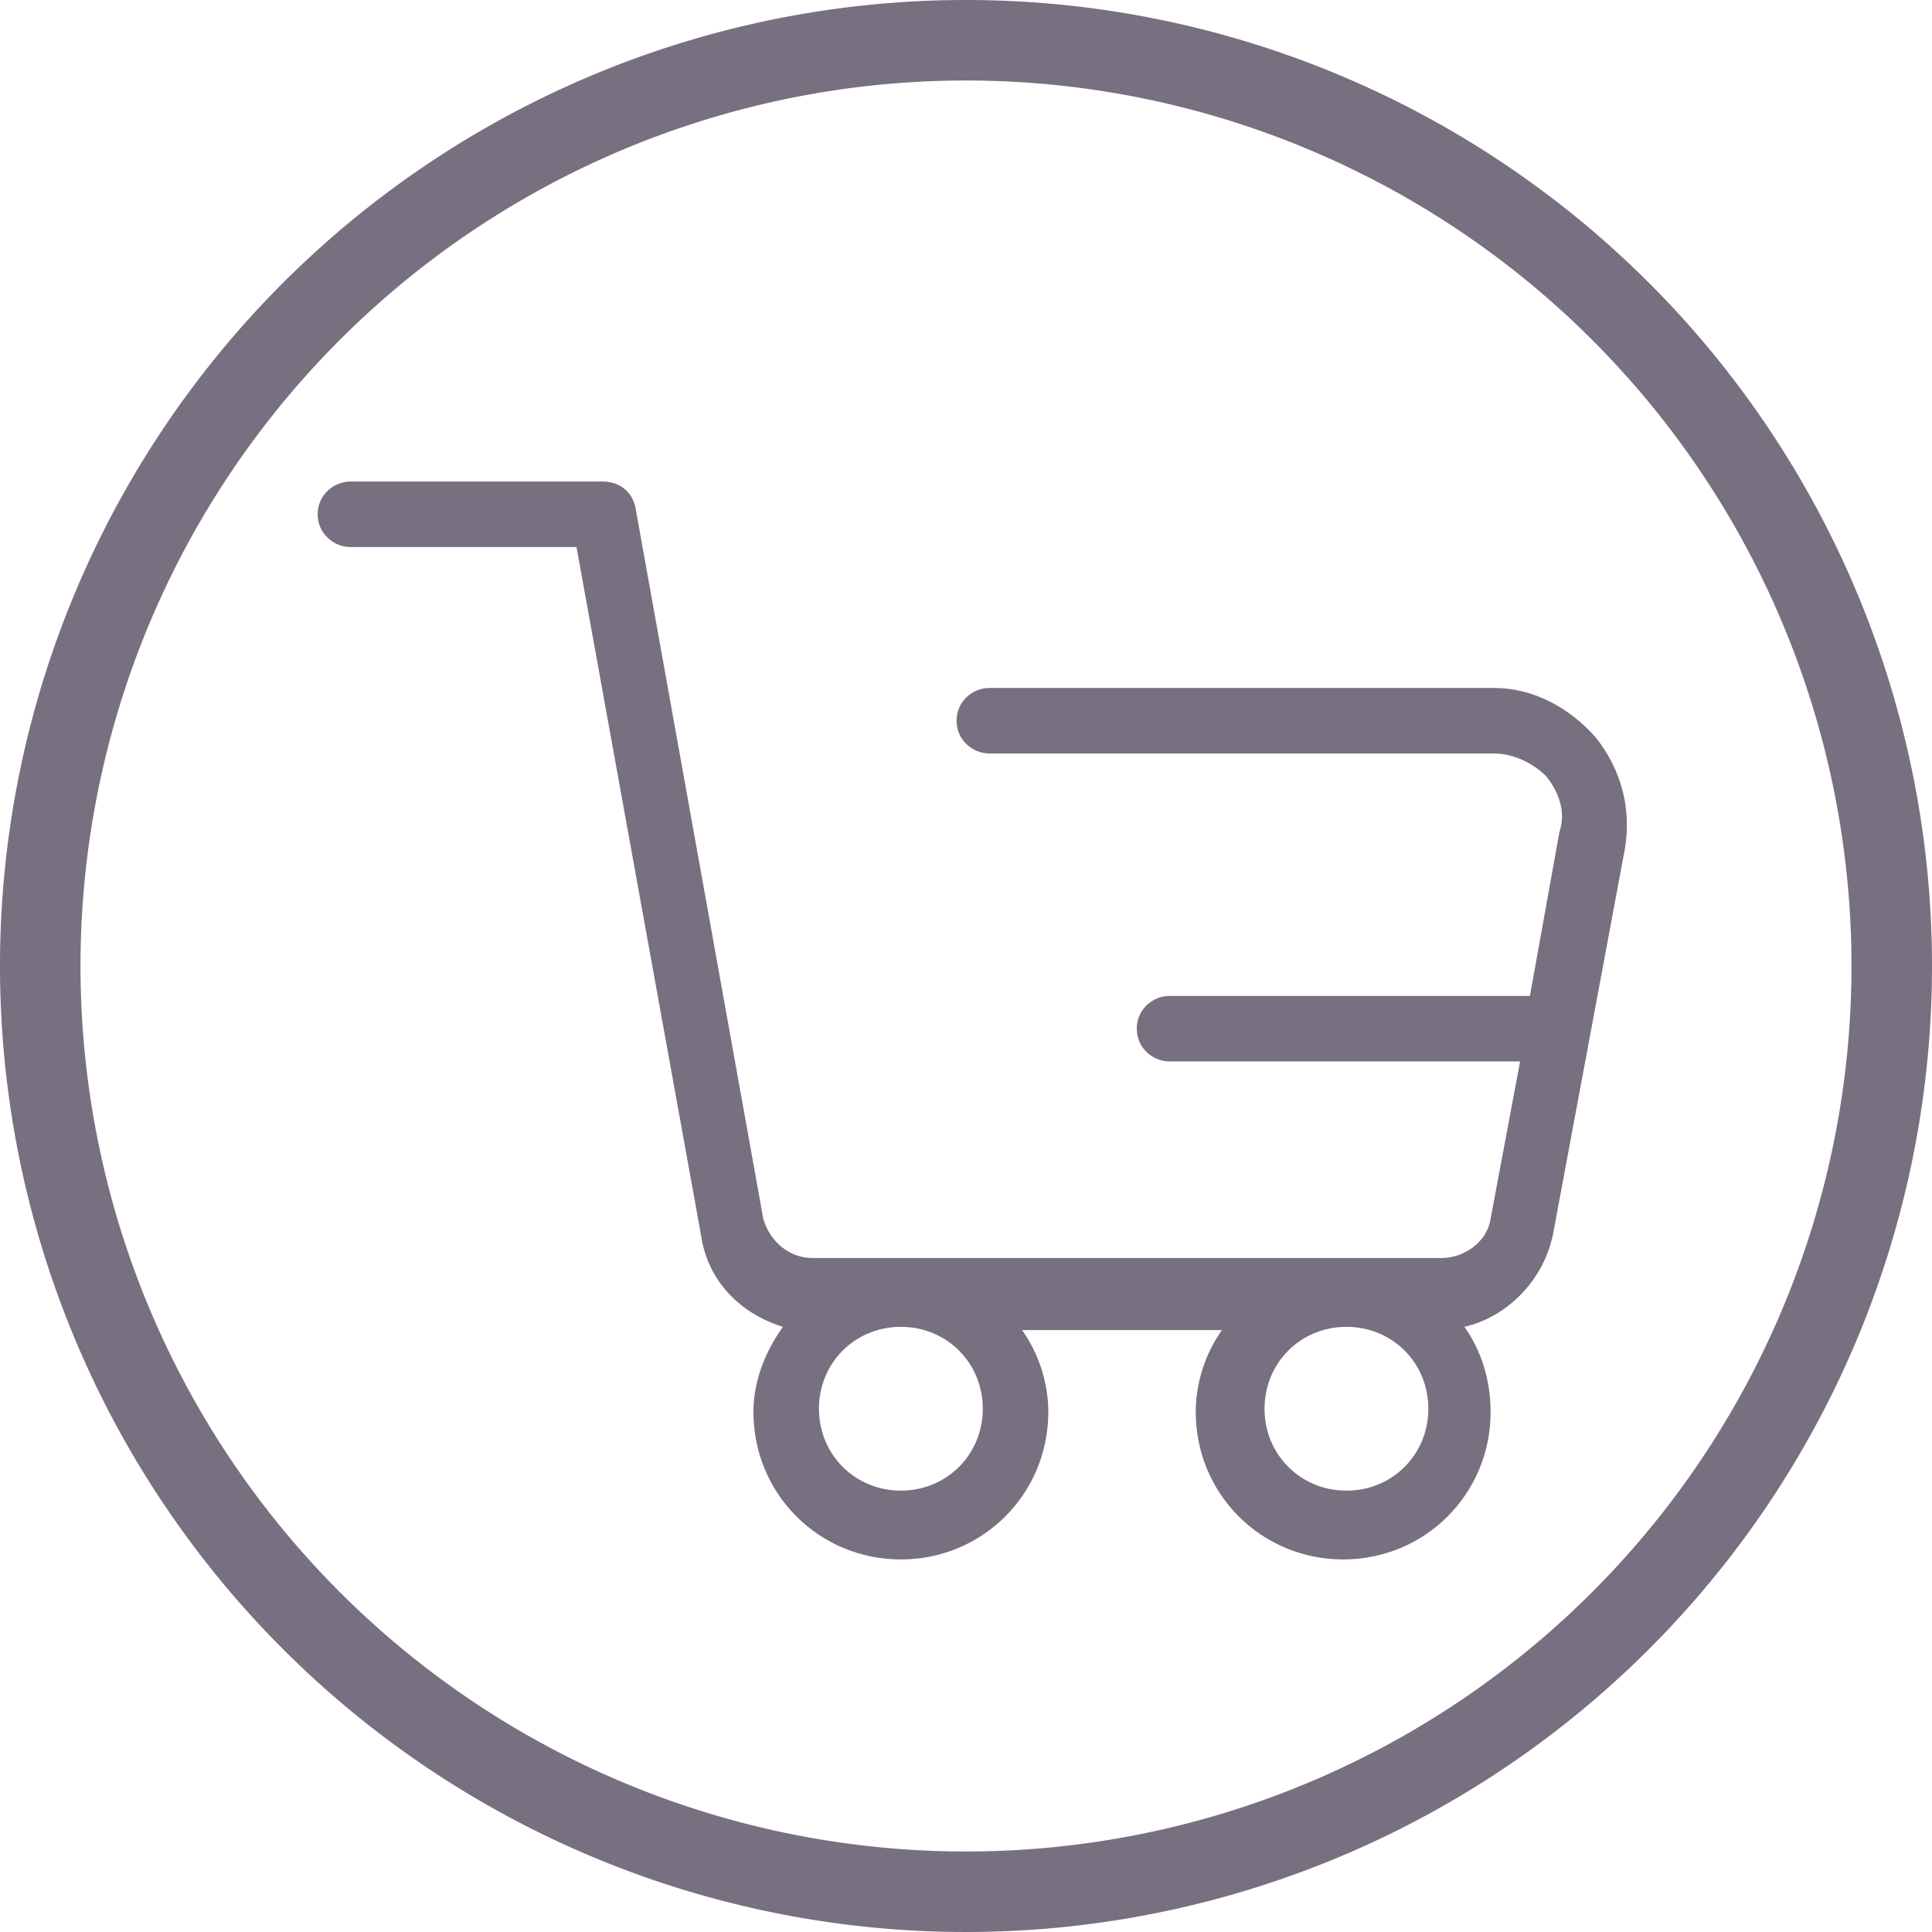
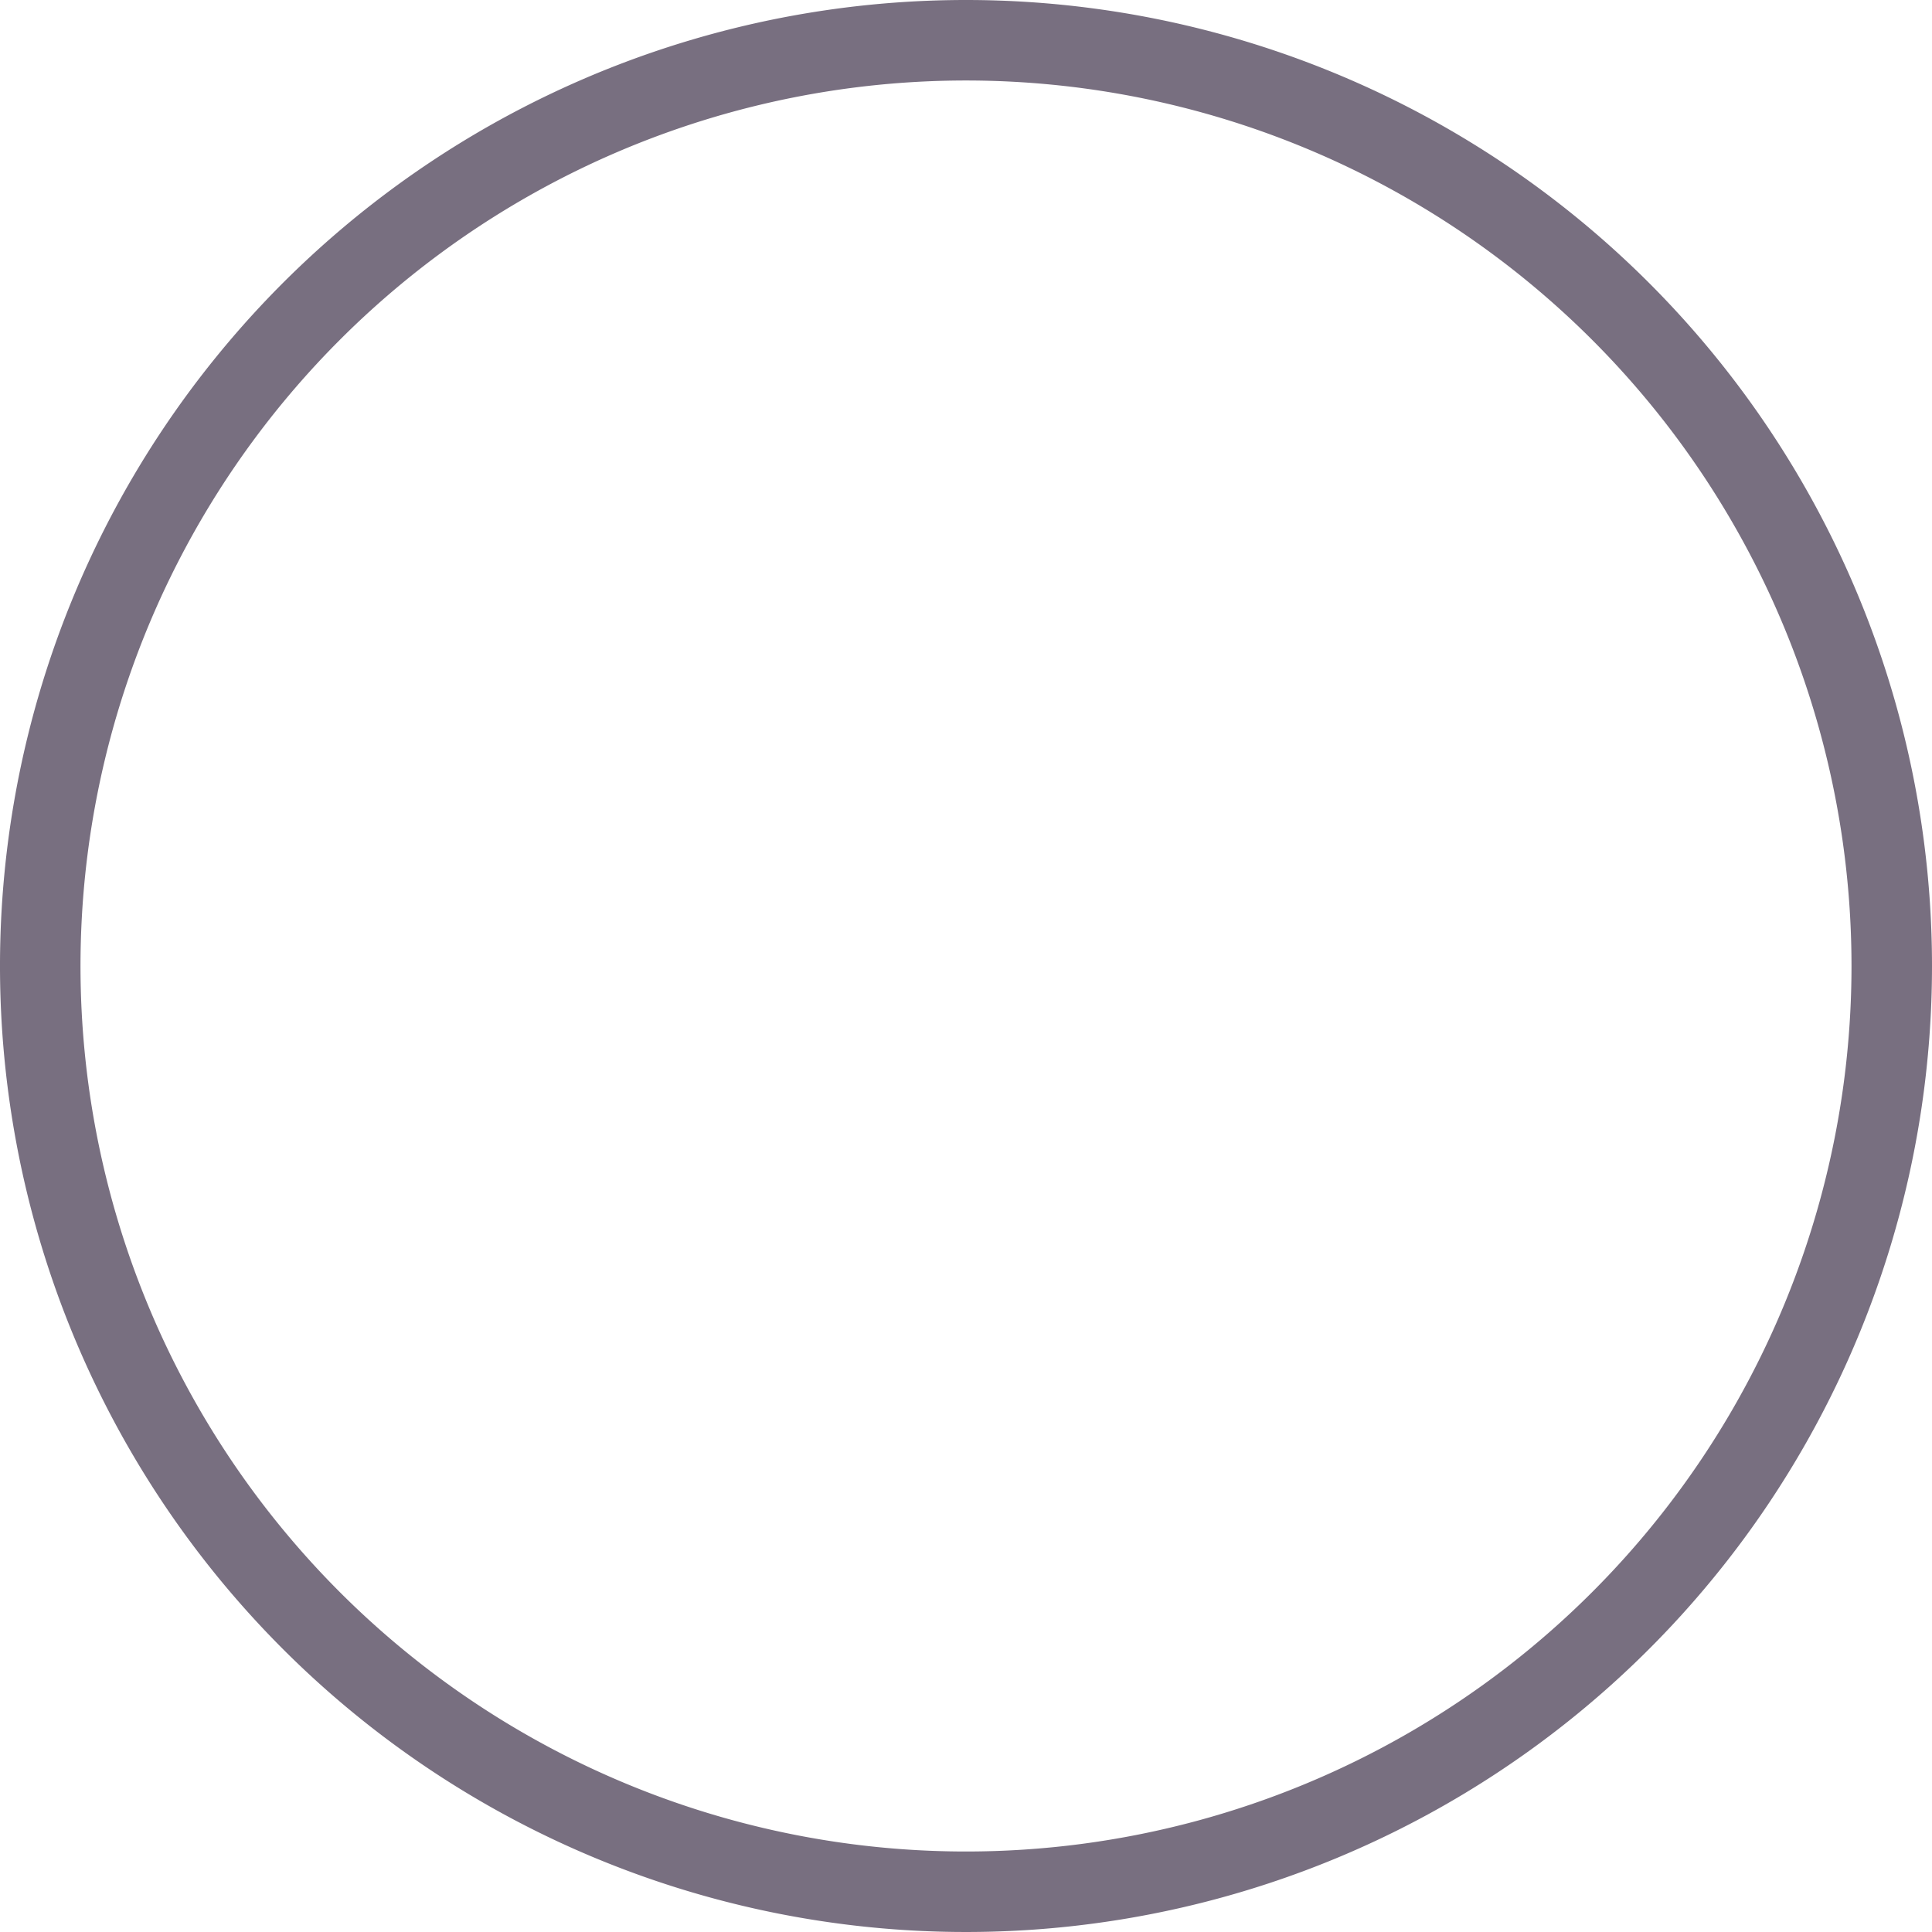
<svg xmlns="http://www.w3.org/2000/svg" xmlns:ns1="http://sodipodi.sourceforge.net/DTD/sodipodi-0.dtd" xmlns:ns2="http://www.inkscape.org/namespaces/inkscape" data-name="Layer 1" id="Layer_1" viewBox="0 0 48 48" version="1.1" ns1:docname="i_mini_cart_circle.svg" width="48" height="48" ns2:version="0.92.4 (5da689c313, 2019-01-14)">
  <defs id="defs13" />
  <ns1:namedview pagecolor="#ffffff" bordercolor="#666666" borderopacity="1" objecttolerance="10" gridtolerance="10" guidetolerance="10" ns2:pageopacity="0" ns2:pageshadow="2" ns2:window-width="1920" ns2:window-height="1017" id="namedview11" showgrid="false" ns2:zoom="4.72" ns2:cx="-48.245762" ns2:cy="24" ns2:window-x="1912" ns2:window-y="-8" ns2:window-maximized="1" ns2:current-layer="Layer_1" />
  <path d="M 24,0 A 24,24 0 1 0 48,24 24,24 0 0 0 24,0 Z m 0,46 A 22,22 0 1 1 46,24 22,22 0 0 1 24,46 Z" id="path4" ns2:connector-curvature="0" style="fill:#786f80;fill-opacity:1" />
  <g style="fill:#786f80;fill-opacity:1;stroke-width:1.228" transform="matrix(0.814,0,0,0.814,7.974,8.626)" id="g4">
-     <path style="fill:#786f80;fill-opacity:1;stroke-width:1.228" ns2:connector-curvature="0" id="path2" d="M 38.9,11.9 C 38.1,11 37,10.4 35.8,10.4 H 20.4 c -0.5,0 -1,0.4 -1,1 0,0.6 0.5,1 1,1 h 15.4 c 0.6,0 1.2,0.3 1.6,0.7 0.4,0.5 0.6,1.1 0.4,1.7 l -0.9,5 h -11 c -0.5,0 -1,0.4 -1,1 0,0.6 0.5,1 1,1 h 10.7 l -0.9,4.8 c -0.1,0.7 -0.8,1.2 -1.5,1.2 H 15 c -0.7,0 -1.3,-0.5 -1.5,-1.2 L 9.6,4.9 C 9.5,4.4 9.1,4.1 8.6,4.1 H 0.9 c -0.5,0 -1,0.4 -1,1 0,0.6 0.5,1 1,1 h 6.9 l 3.8,21 c 0.2,1.4 1.2,2.4 2.5,2.8 -0.5,0.7 -0.9,1.6 -0.9,2.6 0,2.5 2,4.5 4.5,4.5 2.5,0 4.5,-2 4.5,-4.5 0,-0.9 -0.3,-1.8 -0.8,-2.5 h 6.1 c -0.5,0.7 -0.8,1.6 -0.8,2.5 0,2.5 2,4.5 4.5,4.5 2.5,0 4.5,-2 4.5,-4.5 0,-1 -0.3,-1.9 -0.8,-2.6 1.3,-0.3 2.4,-1.4 2.7,-2.8 L 39.8,15.3 C 40,14.1 39.7,12.9 38.9,11.9 Z M 20.2,32.4 c 0,1.4 -1.1,2.5 -2.5,2.5 -1.4,0 -2.5,-1.1 -2.5,-2.5 0,-1.4 1.1,-2.5 2.5,-2.5 1.4,0 2.5,1.1 2.5,2.5 z m 11.1,2.5 c -1.4,0 -2.5,-1.1 -2.5,-2.5 0,-1.4 1.1,-2.5 2.5,-2.5 1.4,0 2.5,1.1 2.5,2.5 0,1.4 -1.1,2.5 -2.5,2.5 z" />
-   </g>
+     </g>
</svg>